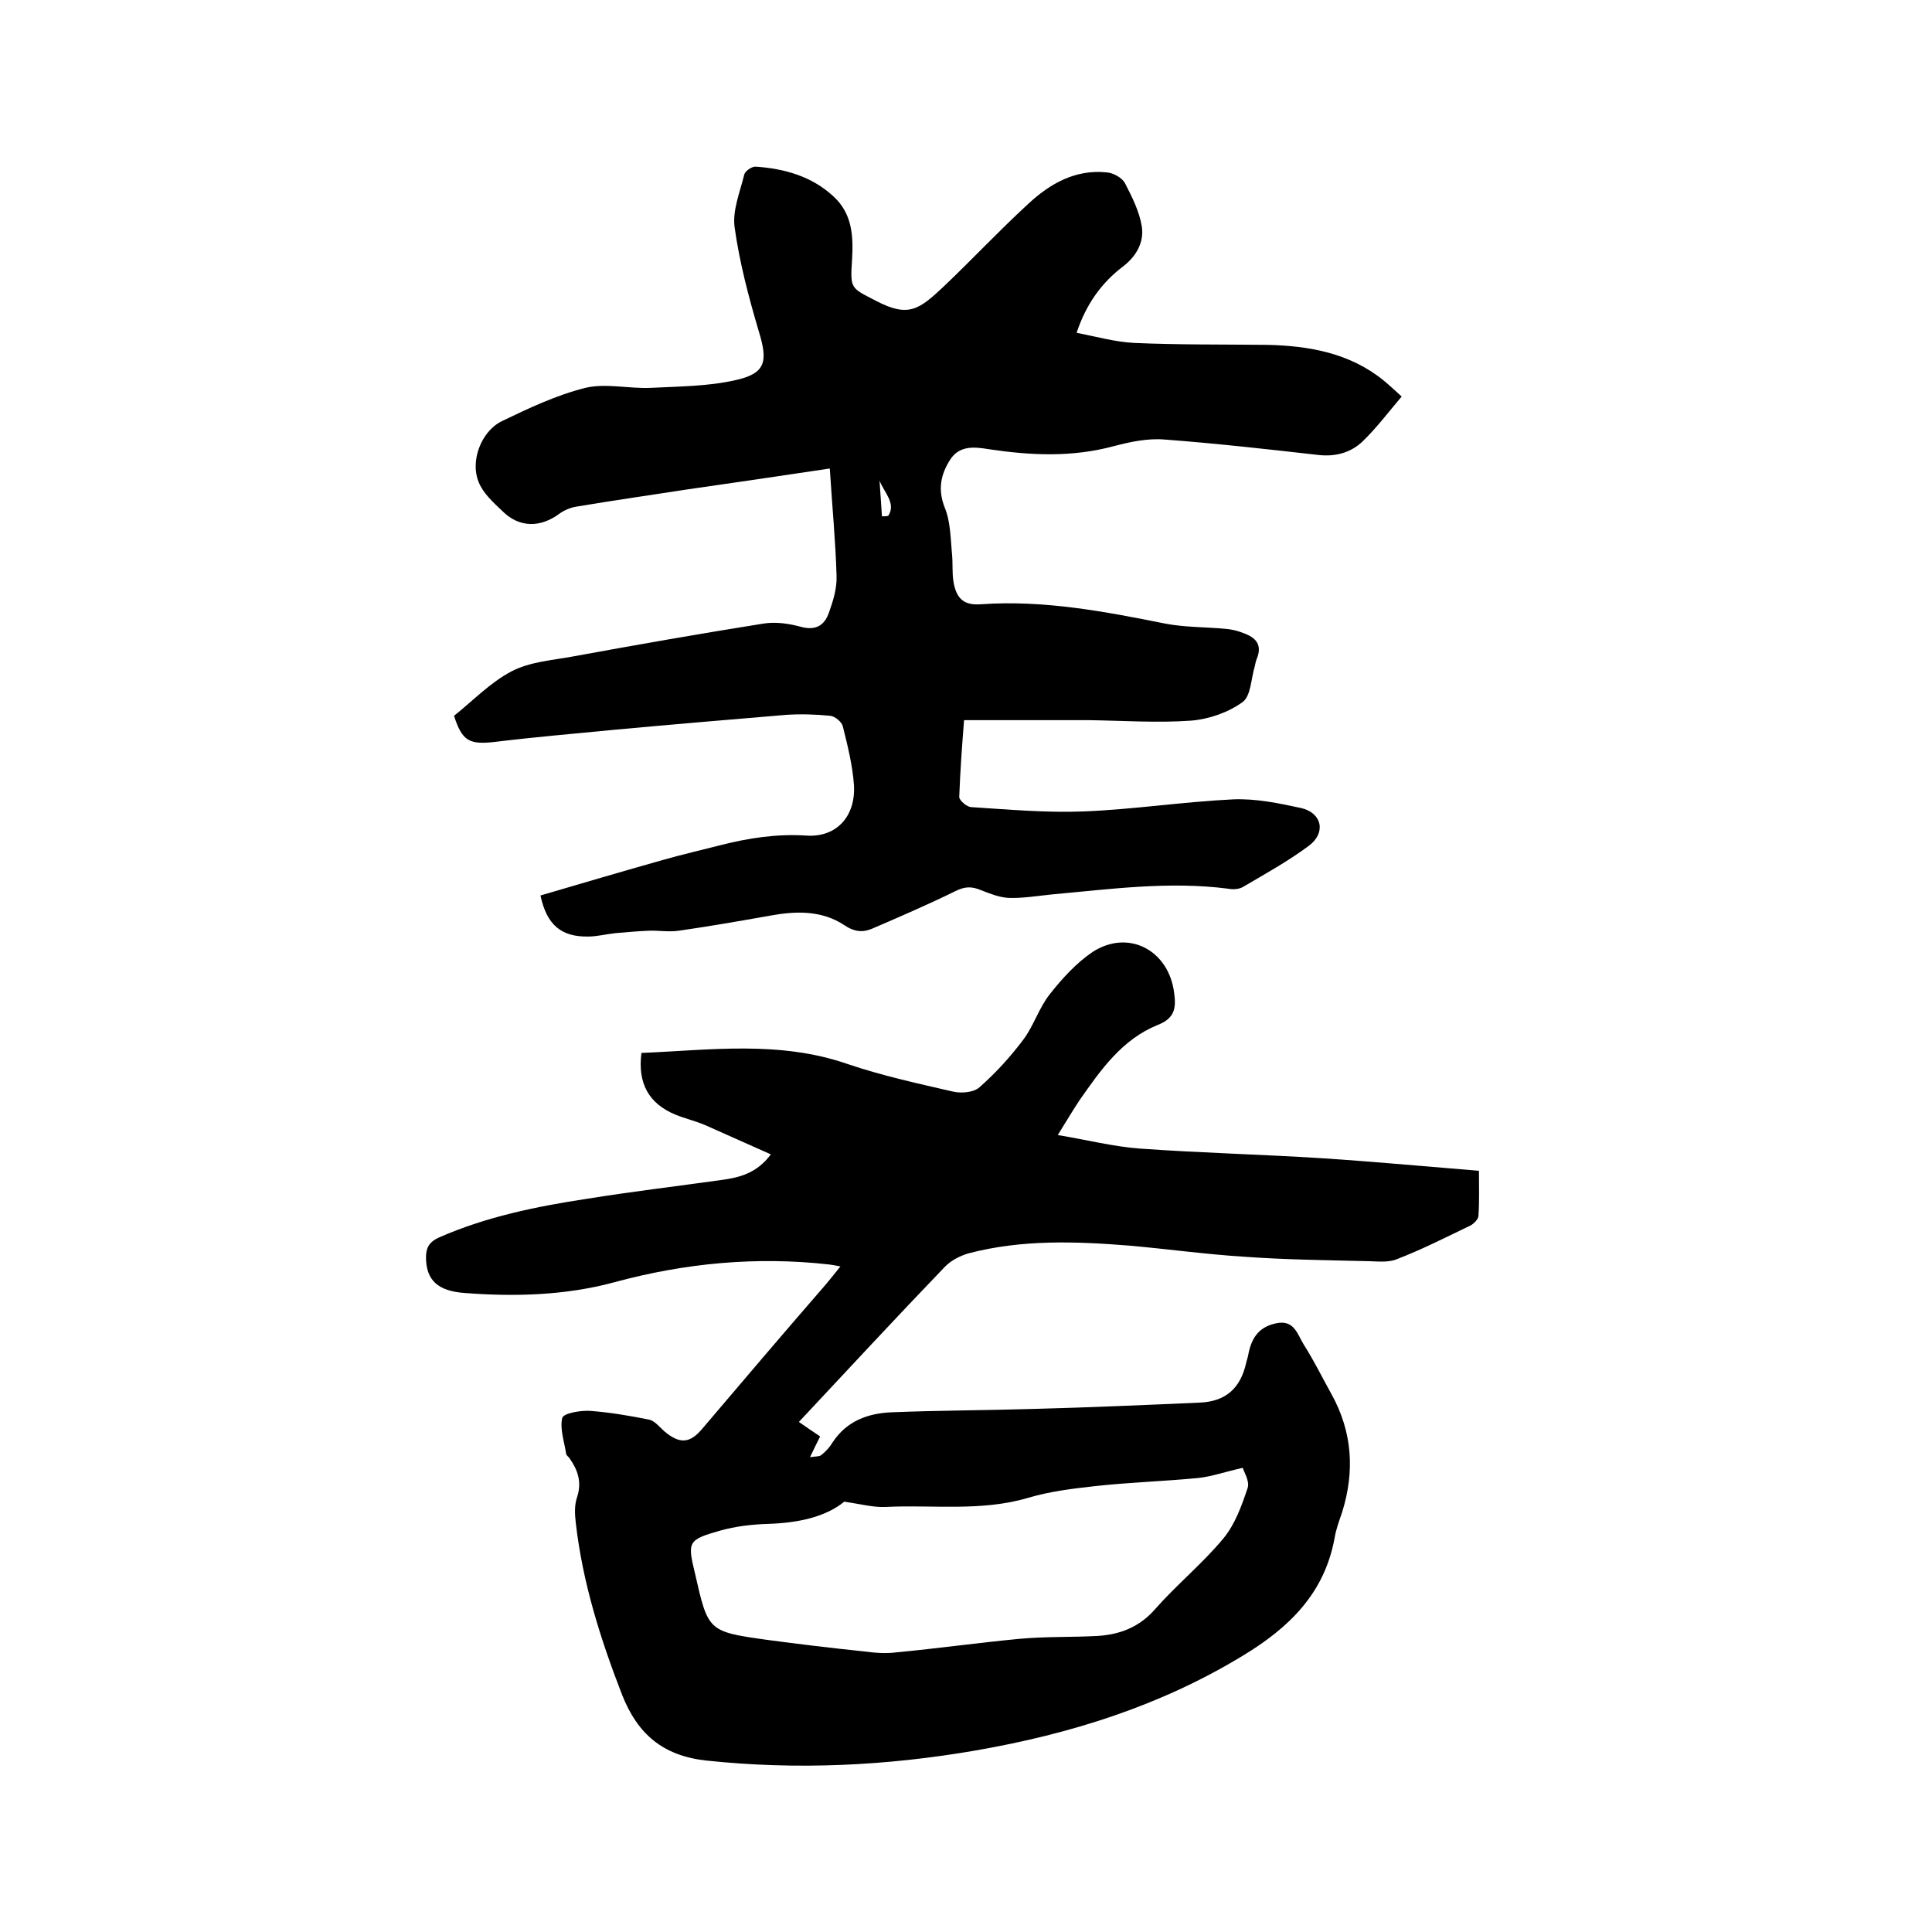
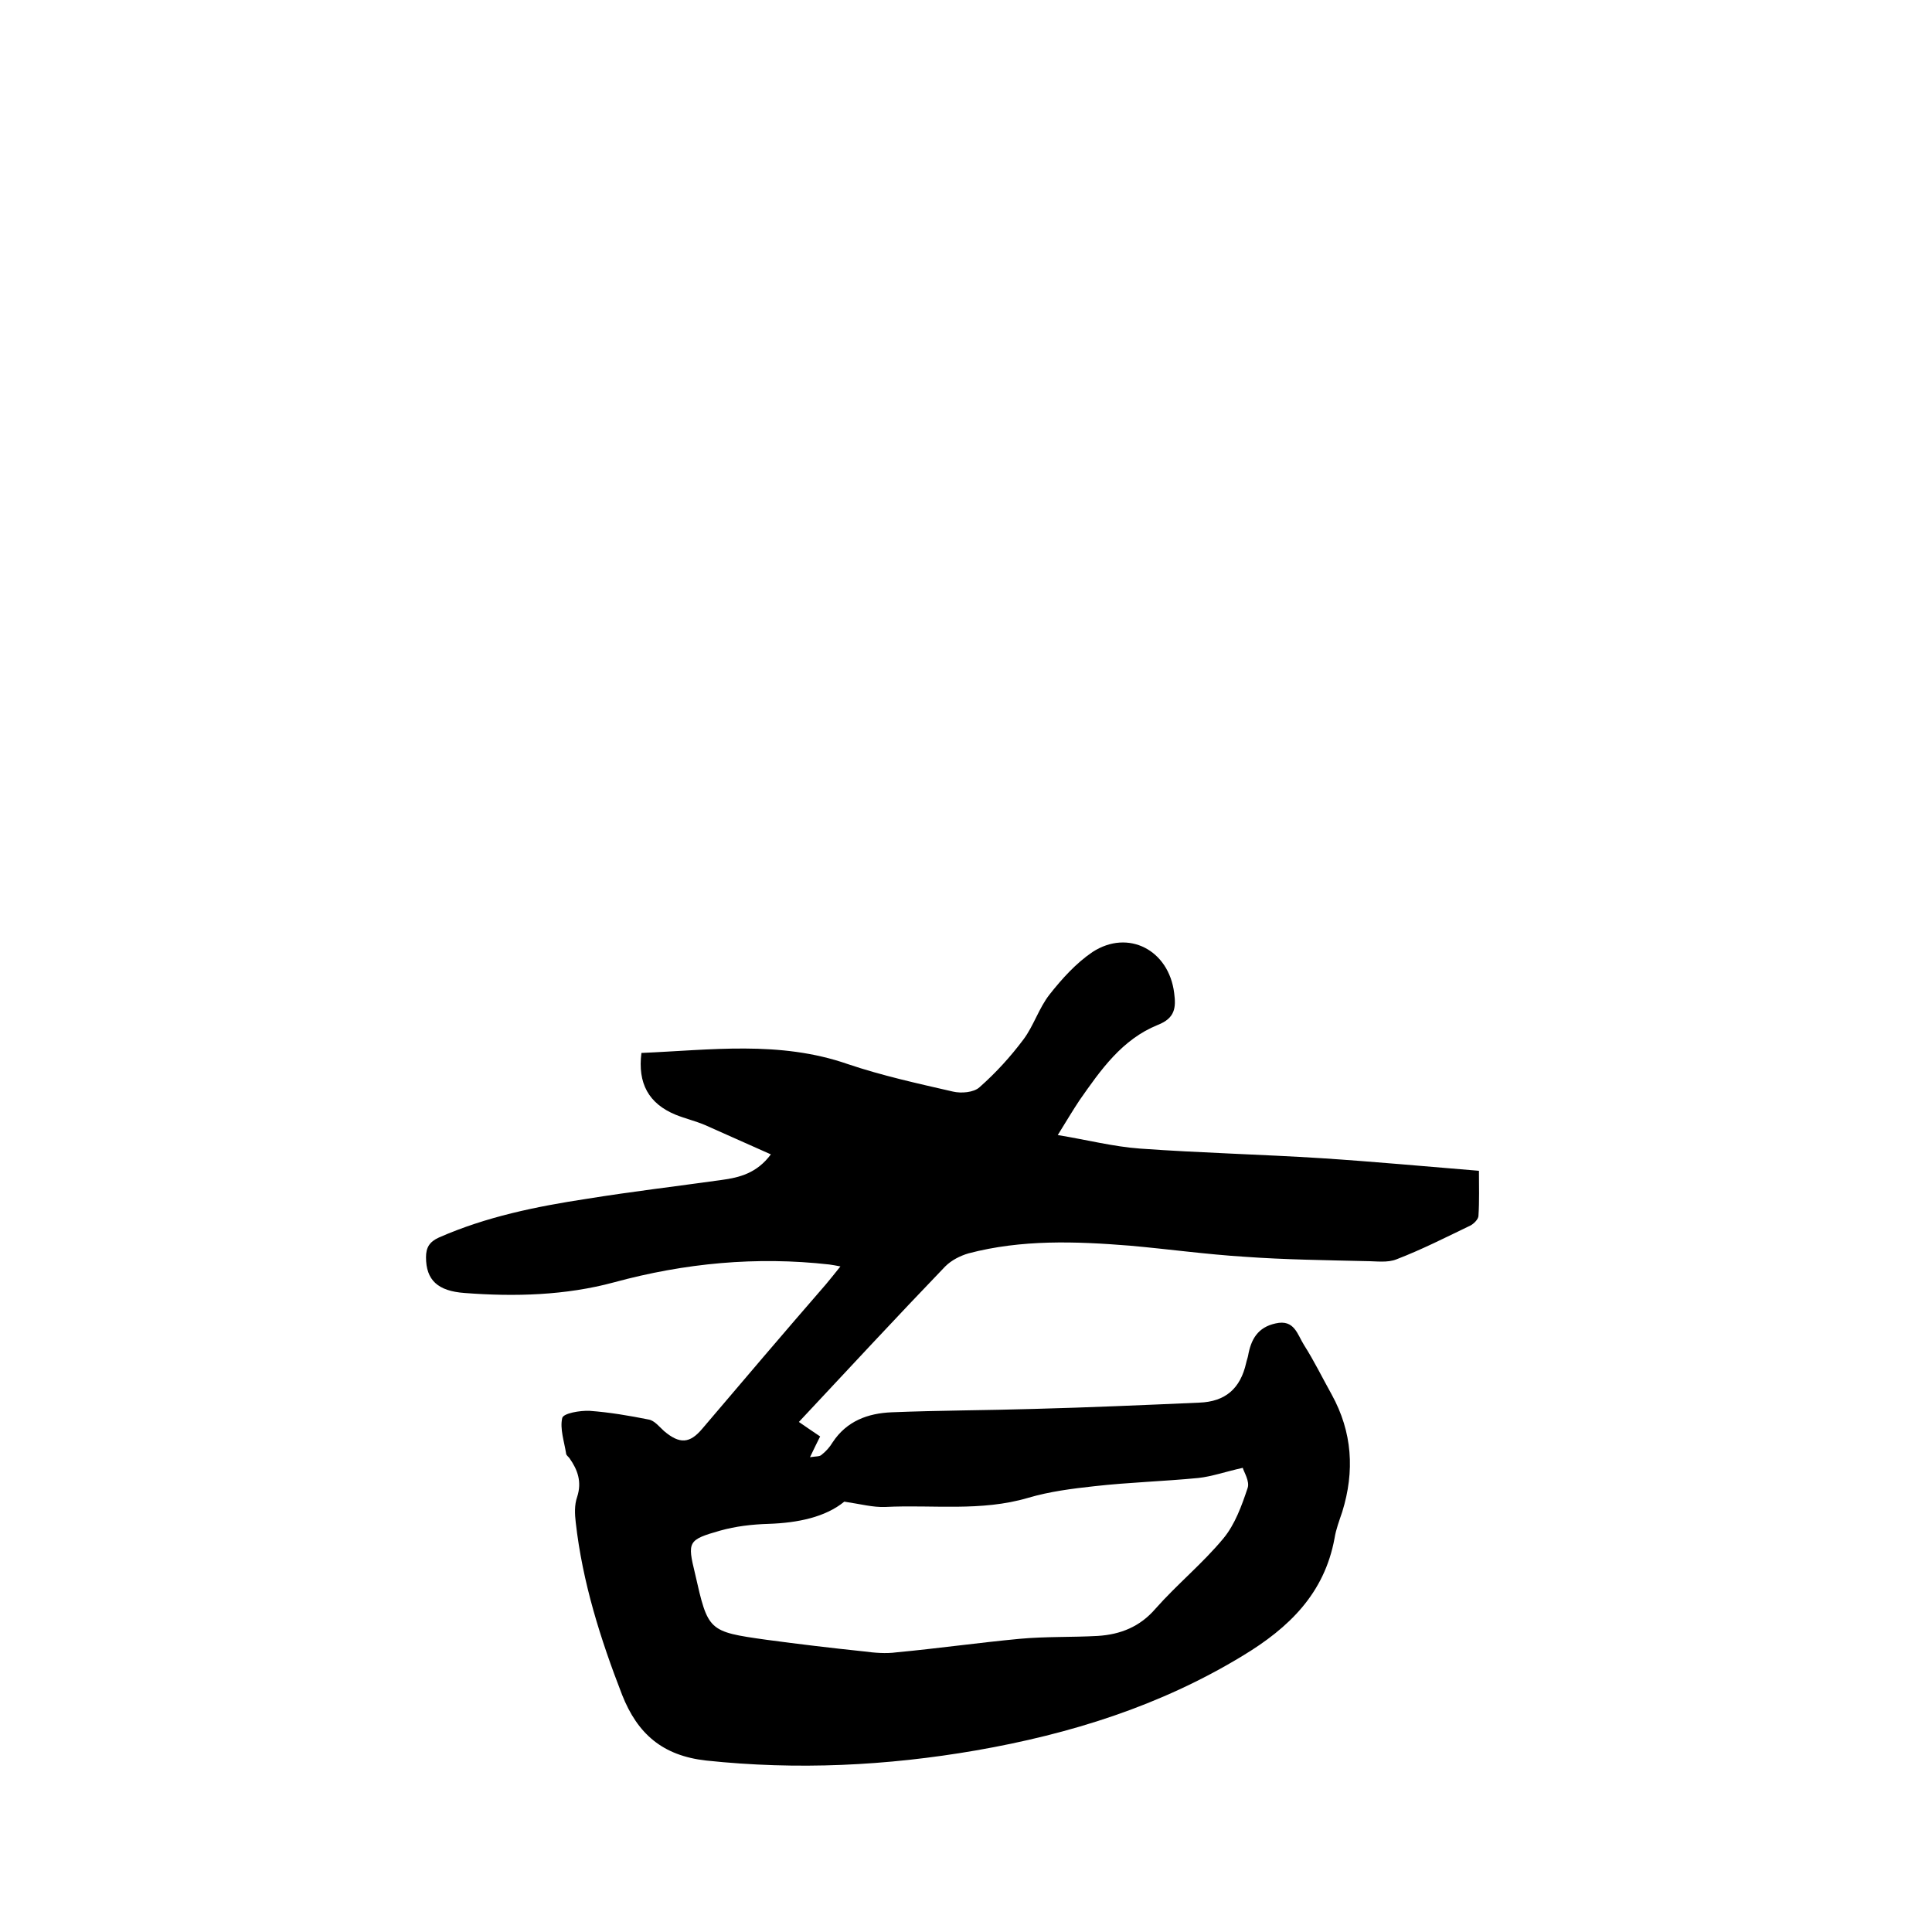
<svg xmlns="http://www.w3.org/2000/svg" enable-background="new 0 0 400 400" viewBox="0 0 400 400">
  <path d="m165.4 294.4c1.6 1.1 2.9 2 4.4 3-.6 1.2-1.2 2.4-2.1 4.3 1.2-.2 2-.1 2.4-.5.9-.7 1.7-1.6 2.3-2.6 2.9-4.4 7.3-6 12.2-6.2 9.8-.4 19.7-.4 29.5-.7 11.4-.3 22.8-.8 34.2-1.3 5.4-.2 8.5-2.9 9.7-8.2.1-.5.3-1 .4-1.5.6-3.4 2-5.9 5.7-6.7 3.9-.9 4.5 2.3 5.9 4.5 2.1 3.3 3.8 6.8 5.7 10.2 4.3 7.8 4.8 15.9 2.2 24.3-.6 1.8-1.3 3.6-1.6 5.5-2.1 11.4-9.4 18.5-19 24.3-17.1 10.4-35.7 16.2-55.2 19.6-18.5 3.2-37.1 4.1-55.9 2.1-9-1-14.2-5.5-17.4-13.6-4.5-11.6-8.2-23.3-9.6-35.7-.2-1.7-.3-3.6.3-5.3 1-3.1.1-5.6-1.6-8-.2-.3-.7-.6-.7-1-.4-2.5-1.3-5.1-.8-7.3.2-1 3.7-1.6 5.7-1.5 4.1.3 8.2 1 12.2 1.8 1.2.2 2.2 1.5 3.2 2.4 3.2 2.7 5.3 2.6 7.9-.5 8.5-10 17-20 25.6-29.9.9-1.1 1.9-2.3 3-3.7-1-.2-1.6-.3-2.3-.4-15.1-1.7-29.9-.3-44.6 3.7-10 2.7-20.5 3-30.9 2.2-5.6-.4-8-2.7-8-7.4 0-2 .7-3.2 2.7-4.1 9.8-4.3 20.1-6.4 30.6-8 9.3-1.5 18.6-2.6 27.9-3.9 3.7-.5 7.3-1.4 10.2-5.3-4.7-2.1-9.2-4.1-13.7-6.1-1.9-.8-4-1.3-6-2.1-5.6-2.3-7.9-6.5-7.1-12.8 14.3-.6 28.6-2.6 42.7 2.3 7.1 2.4 14.4 4 21.8 5.7 1.7.4 4.3.2 5.5-.9 3.4-3 6.4-6.3 9.1-9.9 2.1-2.8 3.2-6.5 5.4-9.3 2.6-3.3 5.5-6.5 8.9-8.8 7.4-4.8 15.8-.4 16.9 8.5.4 3 .2 5.2-3.4 6.6-7.4 3-11.8 9.3-16.2 15.6-1.4 2.1-2.7 4.3-4.5 7.2 6.1 1 11.5 2.4 17 2.8 12.5.9 25.1 1.2 37.7 2 10.7.7 21.5 1.7 32.5 2.6 0 3.2.1 6.3-.1 9.3 0 .7-.9 1.6-1.6 2-5 2.4-10.1 5-15.3 7-1.9.8-4.3.4-6.5.4-8.3-.2-16.7-.3-25-.9-8-.5-15.9-1.6-23.8-2.3-11.2-.9-22.4-1.3-33.4 1.6-1.7.5-3.5 1.4-4.8 2.7-10.1 10.5-20 21.2-30.3 32.2zm9.4 16.5c-3.9 3.2-9.6 4.4-15.7 4.6-3.4.1-6.8.5-10 1.4-6.7 1.9-6.8 2.3-5.2 8.9 2.7 11.9 2.7 12 14.8 13.7 6.7.9 13.4 1.7 20.1 2.4 2.3.3 4.6.5 6.8.2 8.5-.8 17-2 25.5-2.8 5.4-.5 10.8-.3 16.2-.6 4.7-.3 8.7-1.9 11.9-5.6 4.5-5.1 9.8-9.4 14.1-14.6 2.4-2.9 3.8-6.8 5-10.4.5-1.4-.8-3.4-1-4.2-3.6.8-6.4 1.8-9.2 2.1-7.2.7-14.4.9-21.5 1.7-4.6.5-9.3 1.1-13.7 2.4-9.8 2.9-19.8 1.4-29.6 1.9-2.6.1-5.1-.6-8.5-1.1z" />
-   <path d="m171.8 97c-9.9 1.5-19.6 2.9-29.3 4.3-7.7 1.2-15.5 2.3-23.2 3.6-1.2.2-2.4.7-3.4 1.4-4 3-8.4 3-11.9-.5-1.9-1.8-4-3.7-4.9-6-1.8-4.3.5-10.5 4.8-12.6 5.6-2.7 11.3-5.4 17.3-6.9 4.2-1 9 .2 13.5 0 5.9-.3 11.9-.3 17.6-1.6 6.3-1.4 6.7-3.9 4.8-10.1-2.1-7.1-4-14.3-5-21.5-.5-3.5 1.1-7.3 2-11 .2-.7 1.5-1.6 2.3-1.6 6 .4 11.7 2 16.2 6.2 3.9 3.6 4.1 8.3 3.8 13.2-.4 6-.2 5.7 5 8.4 6.7 3.5 8.9 1.8 14-3 5.9-5.6 11.5-11.6 17.5-17.1 4.5-4.2 9.8-7.2 16.3-6.5 1.3.1 3.1 1.1 3.7 2.2 1.5 2.9 3 5.9 3.5 9 .5 3.2-1.1 6.1-3.8 8.2-4.5 3.4-7.7 7.8-9.7 13.8 4.1.8 8 1.9 11.9 2.1 9.2.4 18.4.3 27.6.4 8.7.2 17.1 1.7 24.1 7.4 1.2 1 2.4 2.1 3.7 3.3-2.8 3.3-5.2 6.5-8.1 9.3-2.4 2.3-5.6 3.2-9.1 2.8-10.6-1.2-21.2-2.4-31.9-3.2-3.5-.3-7.2.5-10.6 1.4-8.6 2.3-17.1 1.9-25.8.6-3-.5-6.1-.8-8 2.2s-2.6 6.1-1.1 9.9c1.2 2.9 1.2 6.4 1.5 9.6.2 1.9 0 3.8.3 5.7.6 3.6 2.2 5 5.8 4.7 12.9-.9 25.5 1.5 38 4 4.1.8 8.4.7 12.6 1.1 1.2.1 2.5.4 3.7.9 2.5.9 3.9 2.4 2.7 5.3-.2.5-.3 1-.4 1.5-.8 2.6-.8 6.3-2.6 7.5-2.9 2.1-6.9 3.5-10.6 3.8-7 .5-14.1 0-21.2-.1-8.4 0-16.9 0-25.8 0-.4 5-.8 10.5-1 15.9 0 .7 1.5 2 2.4 2.1 7.8.5 15.6 1.2 23.3.9 10.3-.4 20.6-2 31-2.5 4.7-.2 9.5.8 14.1 1.8 4.3 1 5.2 5.1 1.6 7.8-4.3 3.2-9 5.8-13.6 8.5-.8.5-2.1.6-3.1.4-12.3-1.6-24.5.1-36.7 1.2-2.9.3-5.9.8-8.8.7-1.9-.1-3.9-.9-5.7-1.6-1.9-.8-3.3-.8-5.3.2-5.7 2.8-11.5 5.3-17.3 7.8-1.9.8-3.7.6-5.6-.7-4.8-3.2-10.2-3-15.6-2-6.2 1.1-12.5 2.2-18.8 3.1-2.1.3-4.2-.1-6.3 0-2.3.1-4.5.3-6.8.5-1.9.2-3.8.7-5.6.7-5.6.1-8.6-2.4-9.9-8.5 8.5-2.5 17-5 25.5-7.4 3.9-1.1 7.8-2 11.7-3 5.9-1.5 11.7-2.4 17.9-2s10.2-4 9.8-10.5c-.3-4.1-1.3-8.1-2.3-12.1-.2-.9-1.6-2.1-2.6-2.2-3-.3-6.1-.4-9.1-.2-11.9 1-23.8 2-35.7 3.1-8.2.8-16.4 1.5-24.6 2.5-5.3.6-6.8-.1-8.5-5.4 3.9-3.1 7.5-6.9 11.9-9.2 3.8-2 8.5-2.3 12.8-3.1 13.1-2.4 26.2-4.7 39.4-6.8 2.5-.4 5.3 0 7.8.7 3.1.8 4.8-.4 5.7-2.9s1.7-5.1 1.6-7.7c-.2-7-.9-14.3-1.4-22.2zm10.3 2.5c.2 2.5.3 4.9.5 7.4.4 0 .9 0 1.3-.1 1.7-2.6-.9-4.9-1.8-7.3z" />
</svg>